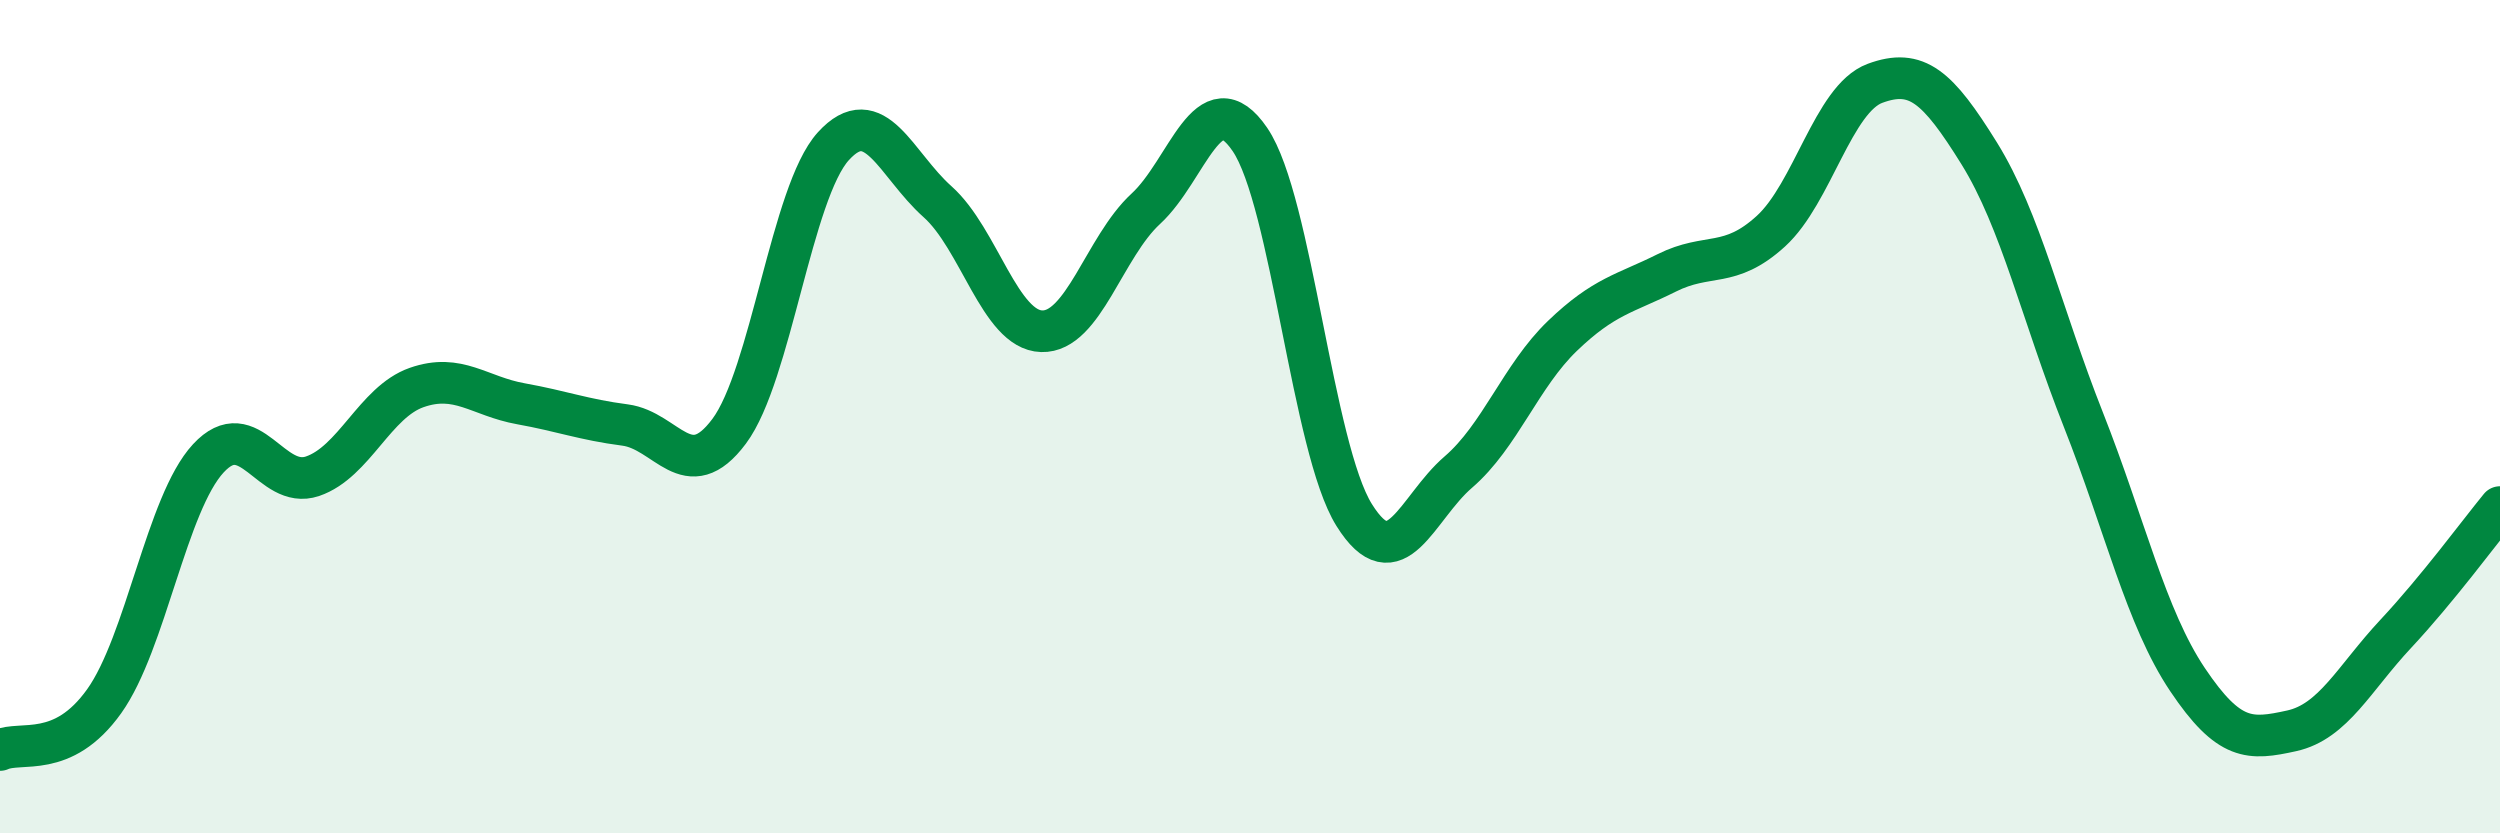
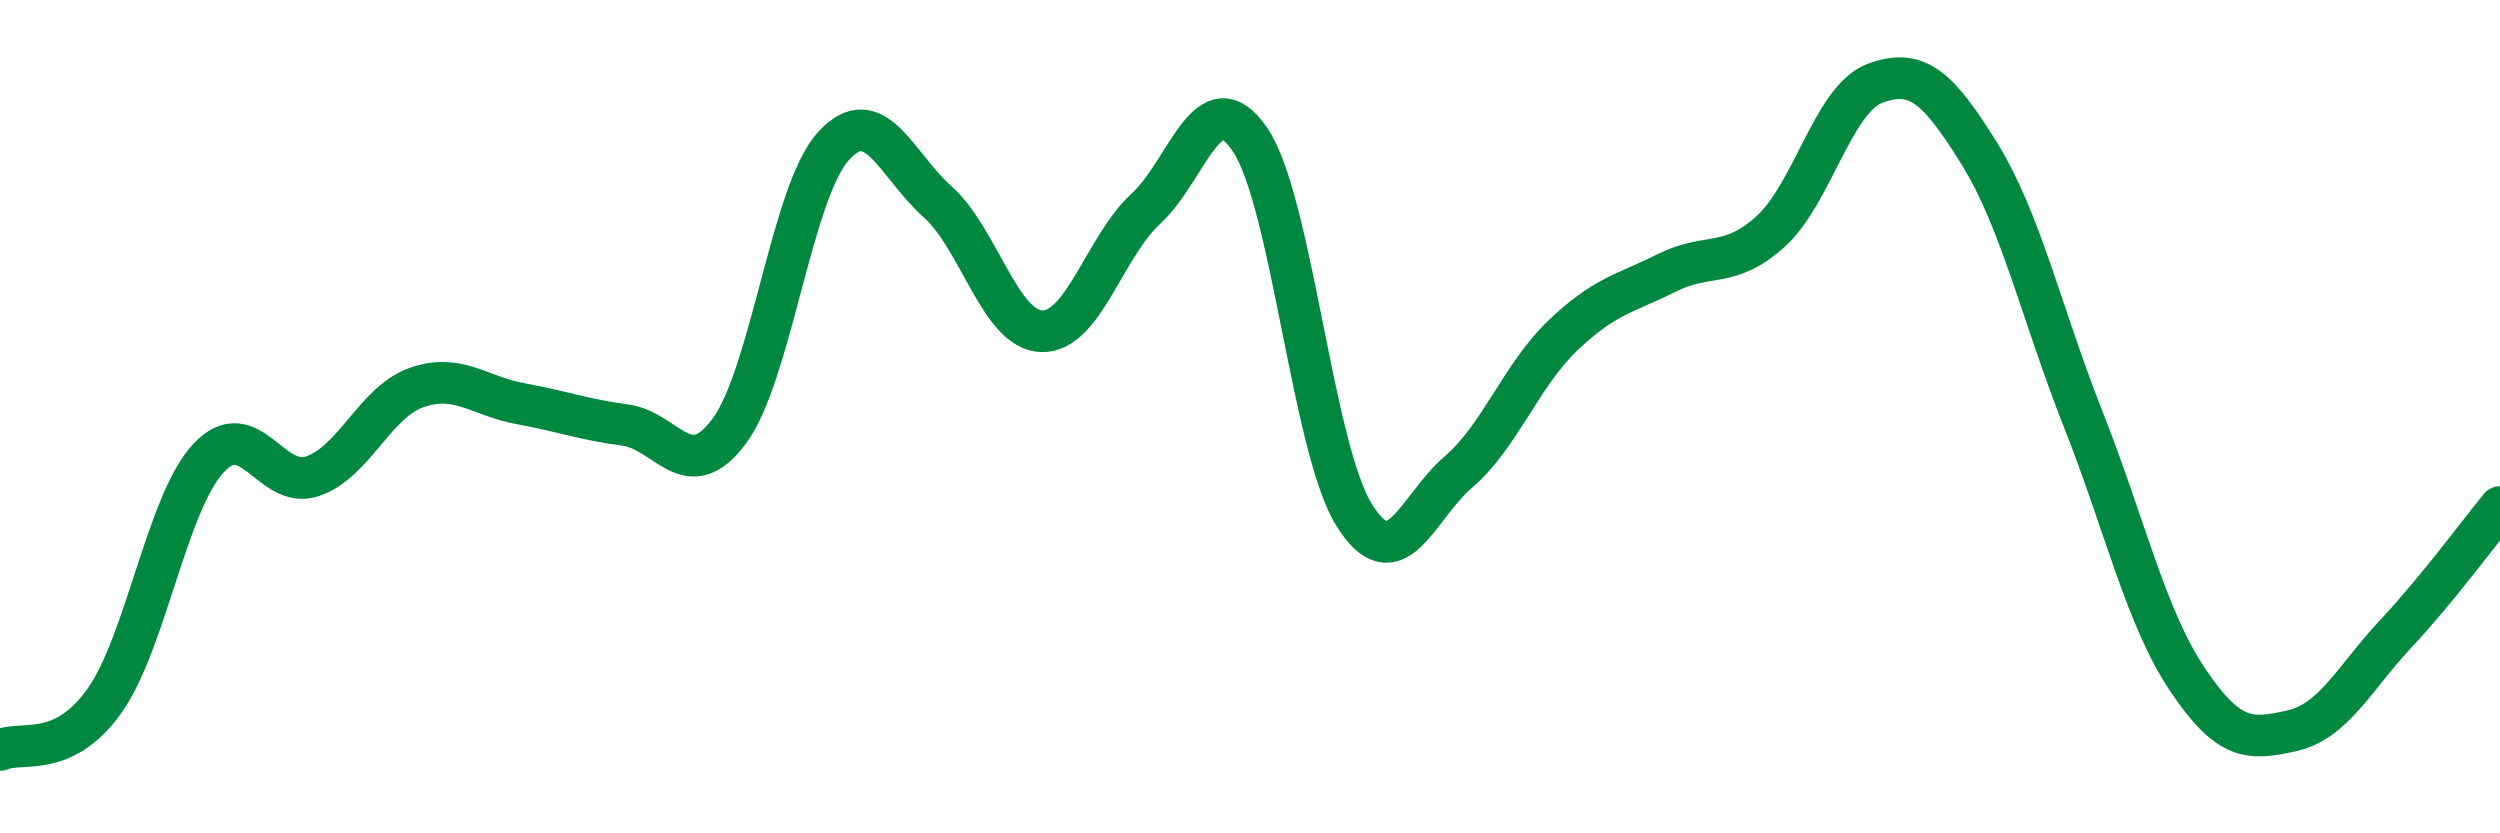
<svg xmlns="http://www.w3.org/2000/svg" width="60" height="20" viewBox="0 0 60 20">
-   <path d="M 0,18 C 0.5,17.77 1.5,18.23 2.5,16.83 C 3.5,15.43 4,12.08 5,11 C 6,9.92 6.5,11.77 7.5,11.43 C 8.5,11.09 9,9.65 10,9.3 C 11,8.95 11.5,9.51 12.5,9.69 C 13.5,9.87 14,10.07 15,10.2 C 16,10.33 16.5,11.69 17.5,10.35 C 18.5,9.01 19,4.61 20,3.51 C 21,2.41 21.5,3.95 22.5,4.84 C 23.5,5.73 24,7.92 25,7.95 C 26,7.98 26.5,5.93 27.5,5.01 C 28.5,4.09 29,1.88 30,3.35 C 31,4.82 31.5,10.76 32.5,12.36 C 33.5,13.96 34,12.19 35,11.33 C 36,10.47 36.5,9.02 37.5,8.06 C 38.5,7.1 39,7.05 40,6.55 C 41,6.05 41.5,6.46 42.5,5.55 C 43.5,4.64 44,2.37 45,2 C 46,1.63 46.5,2.07 47.5,3.68 C 48.5,5.29 49,7.54 50,10.07 C 51,12.6 51.5,14.82 52.5,16.31 C 53.5,17.8 54,17.76 55,17.54 C 56,17.32 56.5,16.28 57.5,15.21 C 58.5,14.14 59.5,12.78 60,12.17L60 20L0 20Z" fill="#008740" opacity="0.1" stroke-linecap="round" stroke-linejoin="round" />
  <path d="M 0,18 C 0.5,17.77 1.5,18.23 2.5,16.83 C 3.5,15.43 4,12.08 5,11 C 6,9.92 6.5,11.77 7.5,11.43 C 8.5,11.09 9,9.65 10,9.3 C 11,8.95 11.5,9.51 12.5,9.69 C 13.5,9.87 14,10.07 15,10.2 C 16,10.33 16.5,11.69 17.5,10.35 C 18.5,9.01 19,4.61 20,3.51 C 21,2.41 21.5,3.95 22.5,4.84 C 23.5,5.73 24,7.92 25,7.95 C 26,7.98 26.5,5.93 27.5,5.01 C 28.5,4.09 29,1.88 30,3.35 C 31,4.82 31.5,10.76 32.5,12.36 C 33.5,13.96 34,12.19 35,11.33 C 36,10.47 36.5,9.02 37.5,8.06 C 38.5,7.1 39,7.05 40,6.55 C 41,6.05 41.5,6.46 42.5,5.55 C 43.5,4.64 44,2.37 45,2 C 46,1.63 46.5,2.07 47.5,3.68 C 48.5,5.29 49,7.54 50,10.07 C 51,12.6 51.5,14.82 52.5,16.31 C 53.5,17.8 54,17.76 55,17.54 C 56,17.32 56.5,16.28 57.5,15.21 C 58.5,14.14 59.5,12.78 60,12.17" stroke="#008740" stroke-width="1" fill="none" stroke-linecap="round" stroke-linejoin="round" />
</svg>